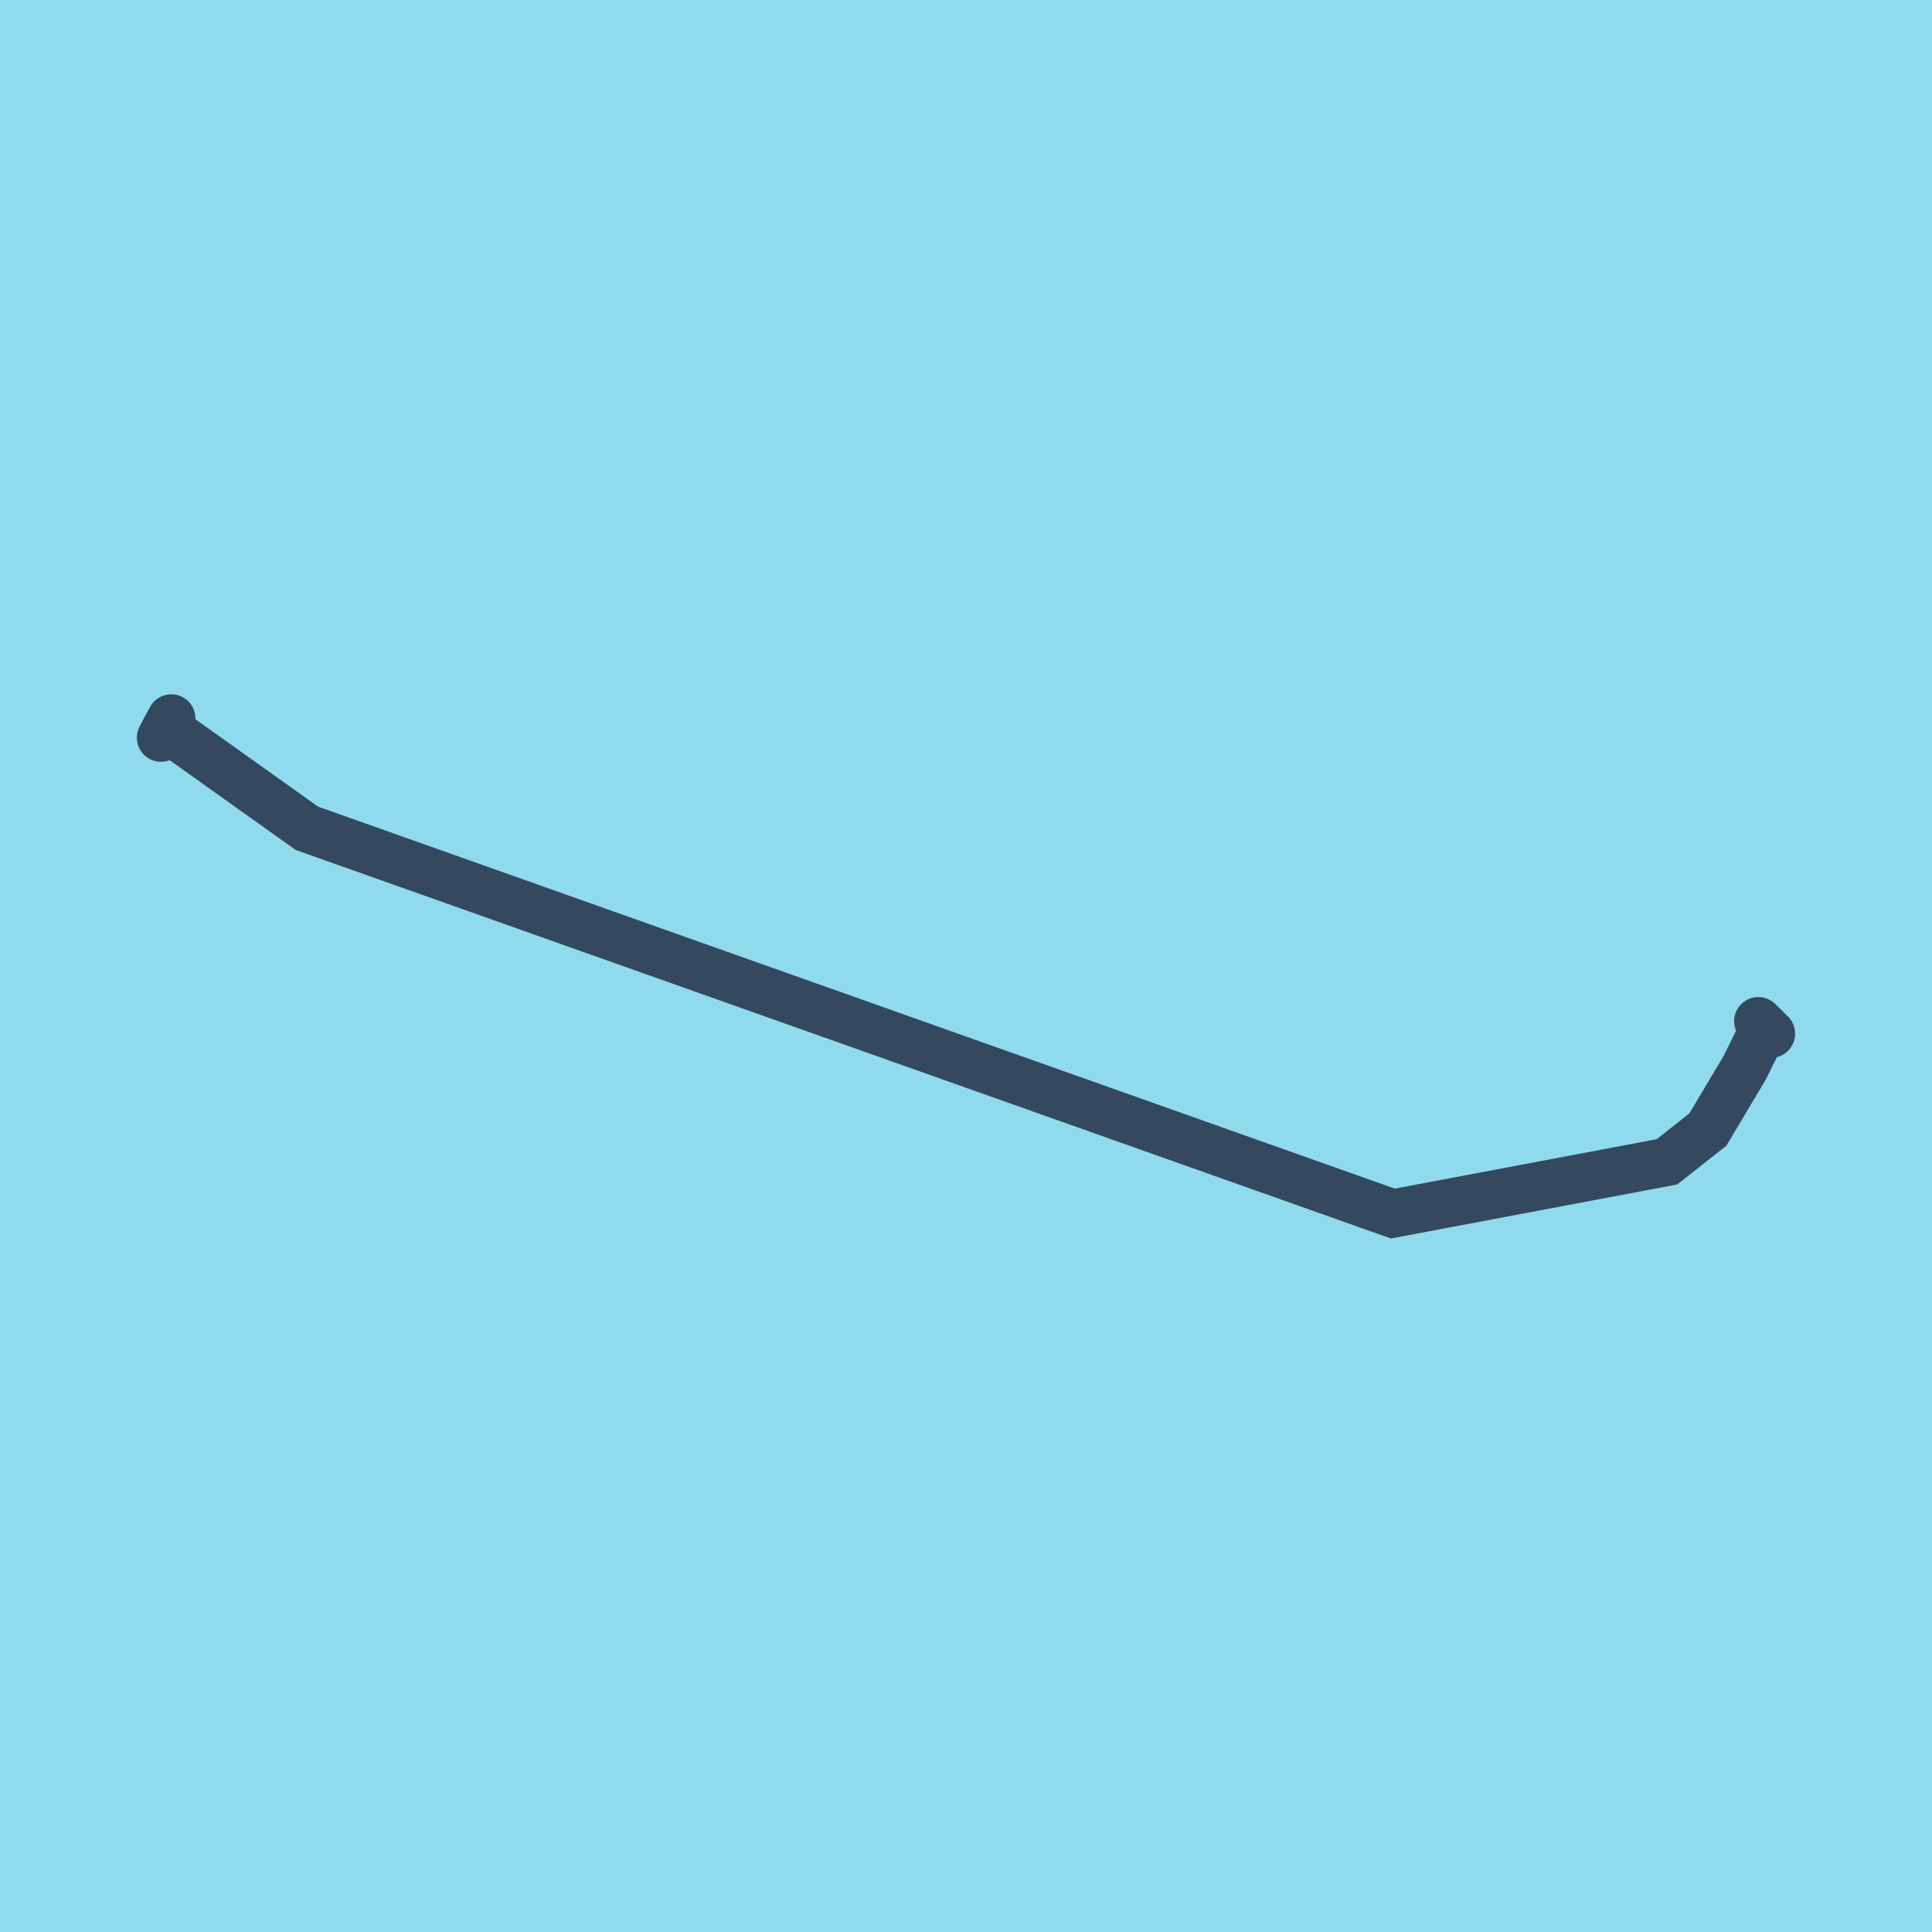
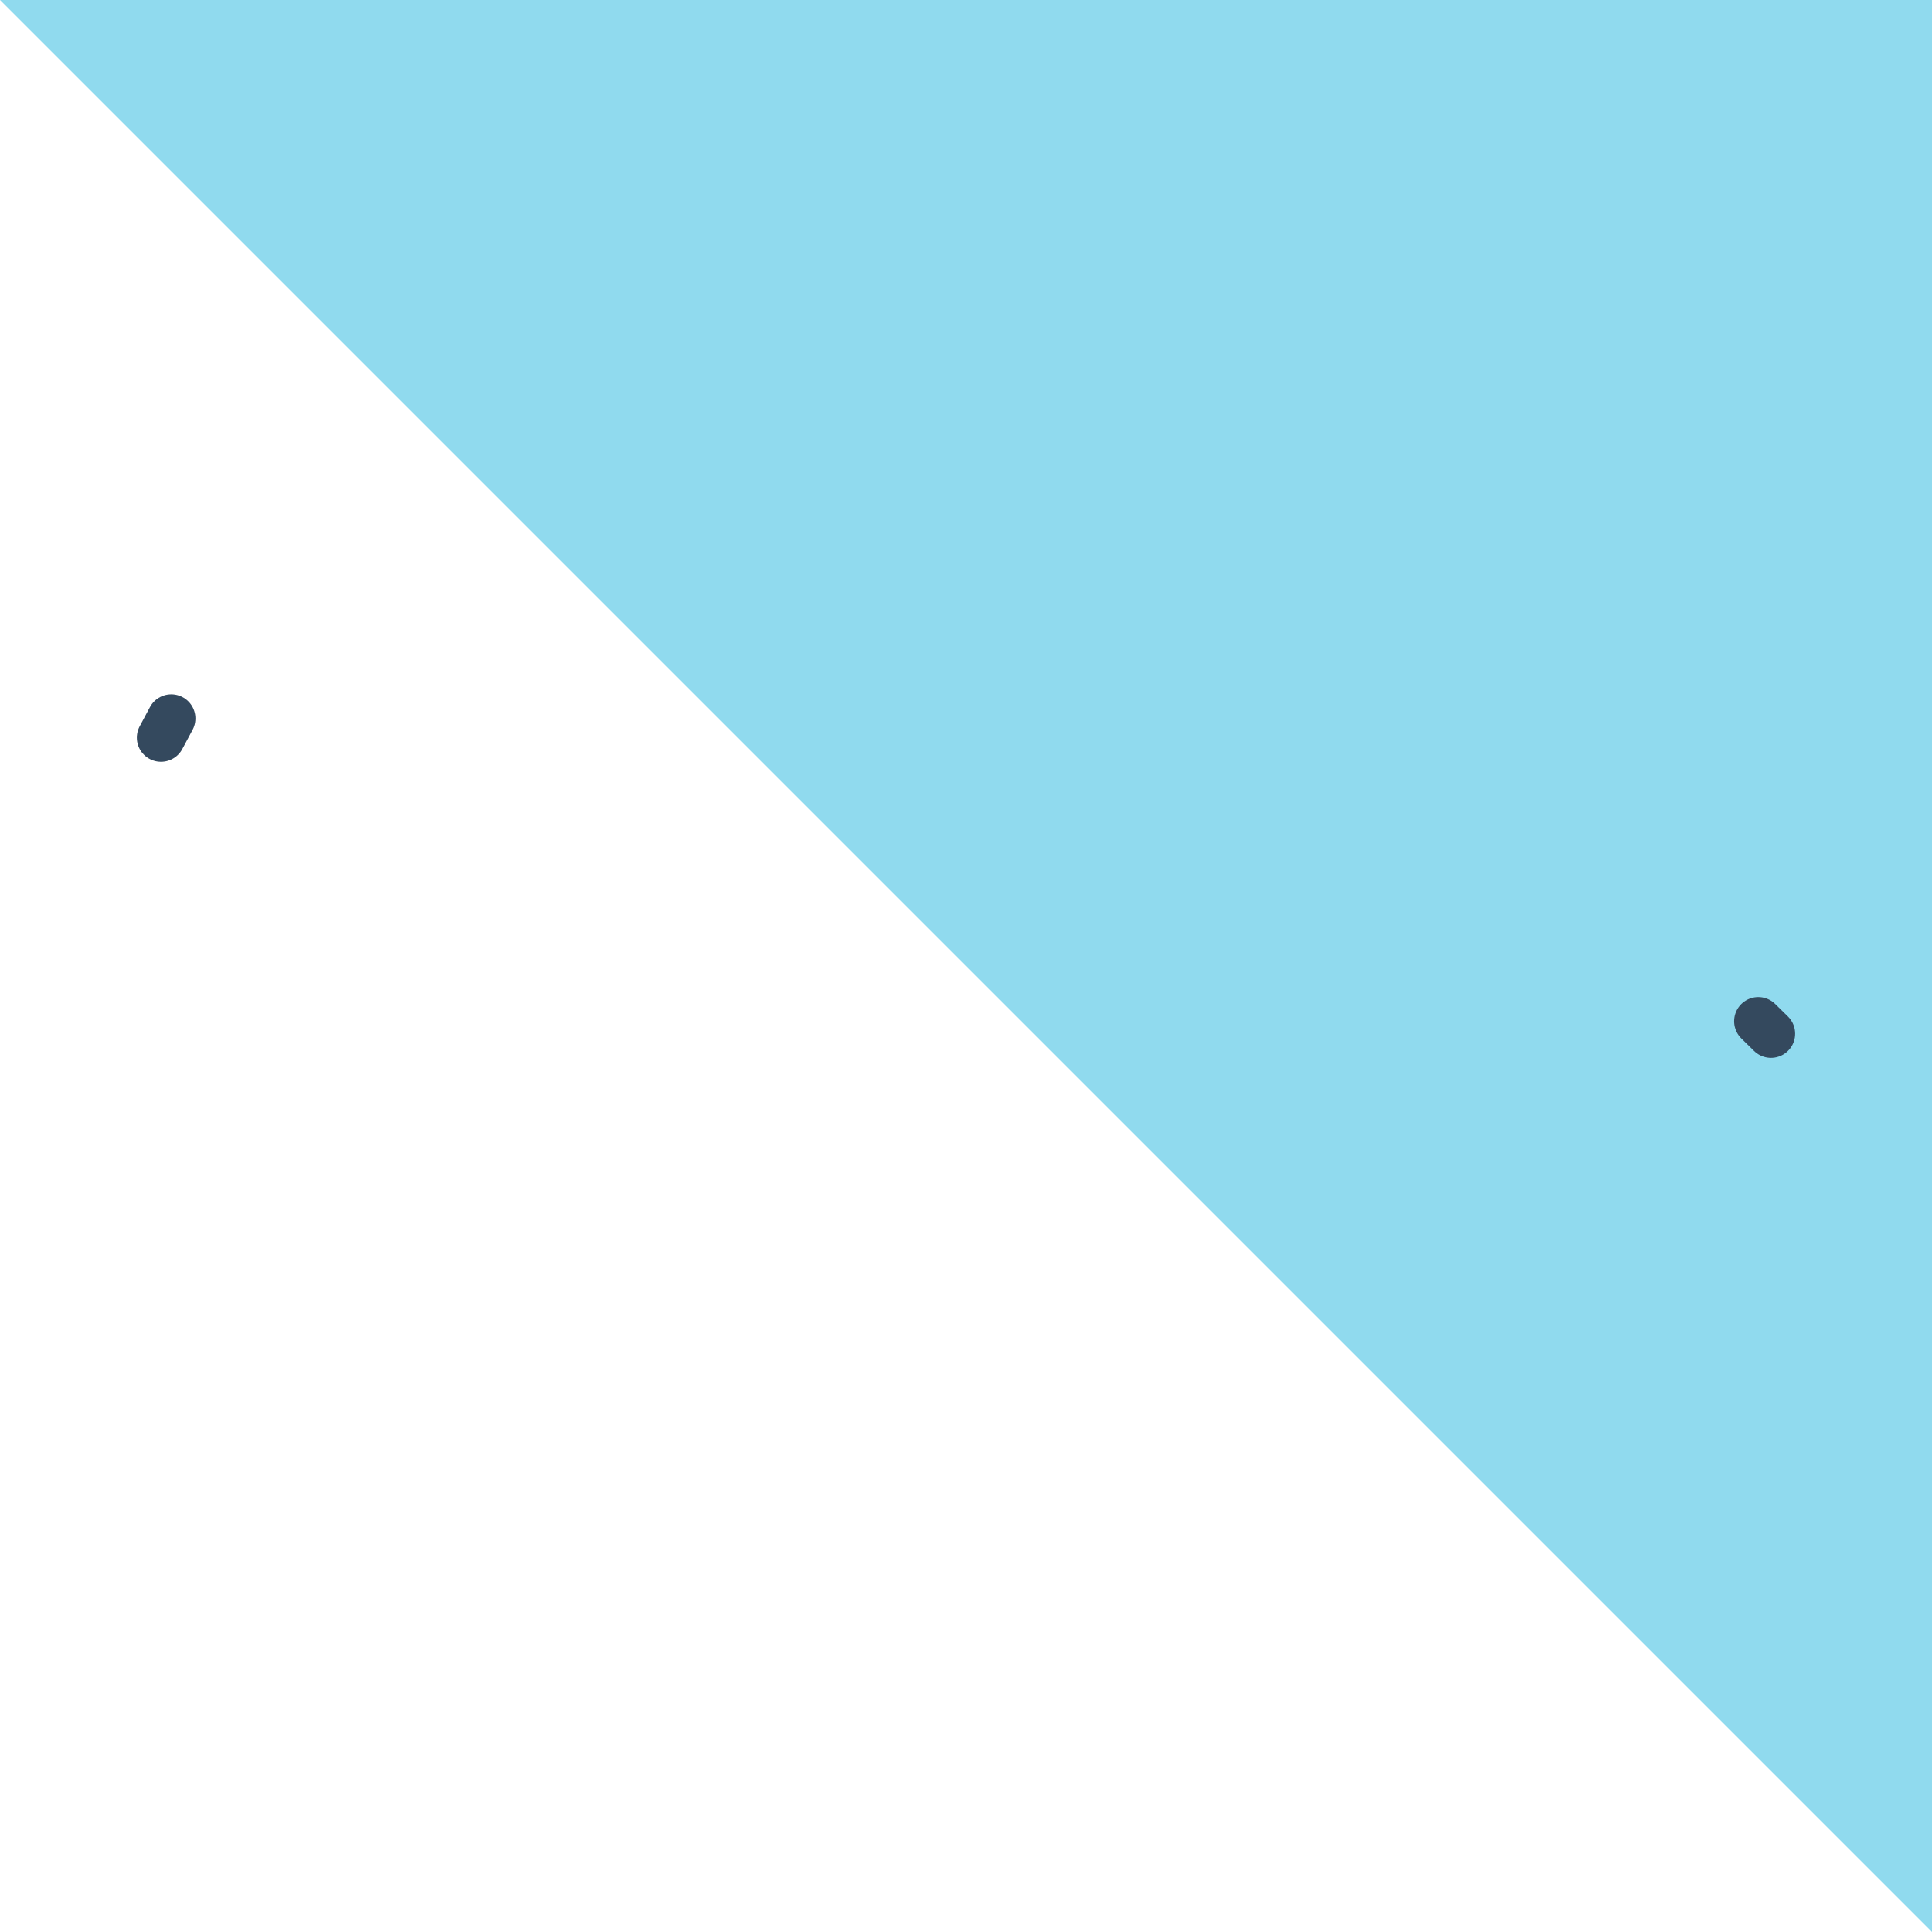
<svg xmlns="http://www.w3.org/2000/svg" viewBox="-10 -10 120 120" preserveAspectRatio="xMidYMid meet">
-   <path style="fill:#90daee" d="M-10-10h120v120H-10z" />
+   <path style="fill:#90daee" d="M-10-10h120v120z" />
  <polyline stroke-linecap="round" points="99.21,53.429 100,54.205 " style="fill:none;stroke:#34495e;stroke-width: 3px" />
  <polyline stroke-linecap="round" points="0,35.816 0.638,34.624 " style="fill:none;stroke:#34495e;stroke-width: 3px" />
-   <polyline stroke-linecap="round" points="99.605,53.817 98.369,56.315 96.081,60.156 93.537,62.164 76.513,65.376 9.063,41.448 0.319,35.22 " style="fill:none;stroke:#34495e;stroke-width: 3px" />
</svg>